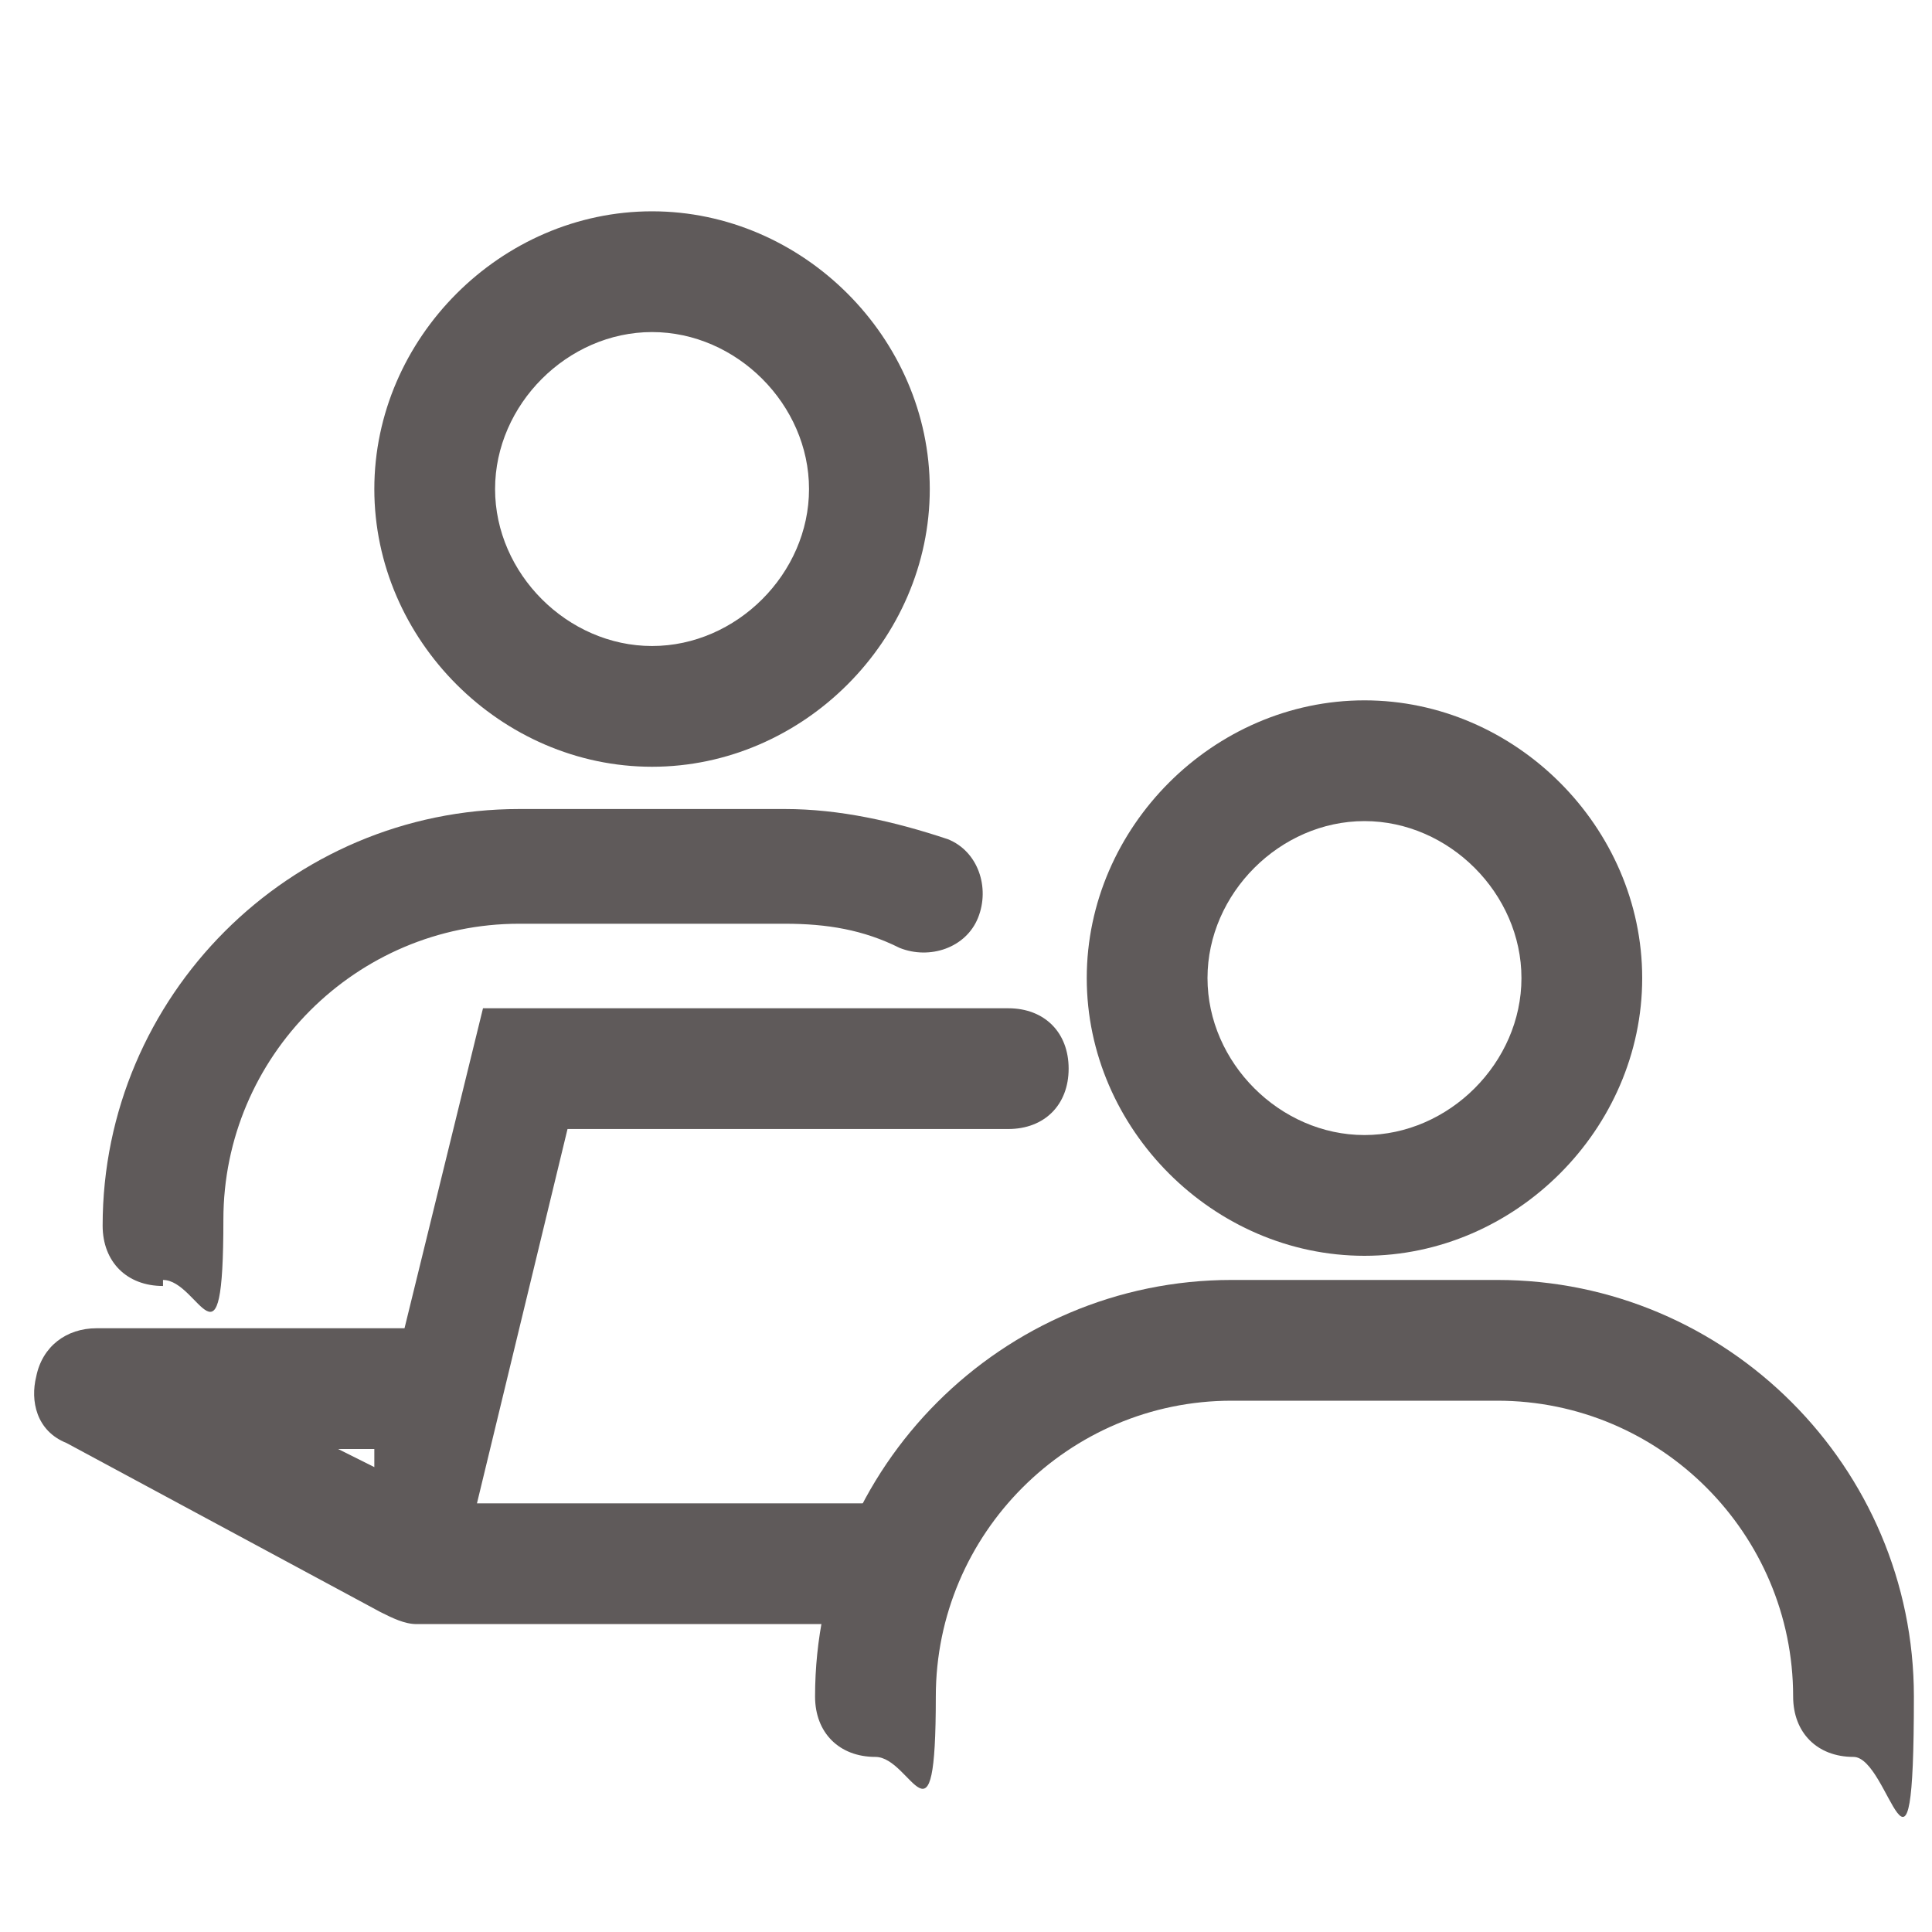
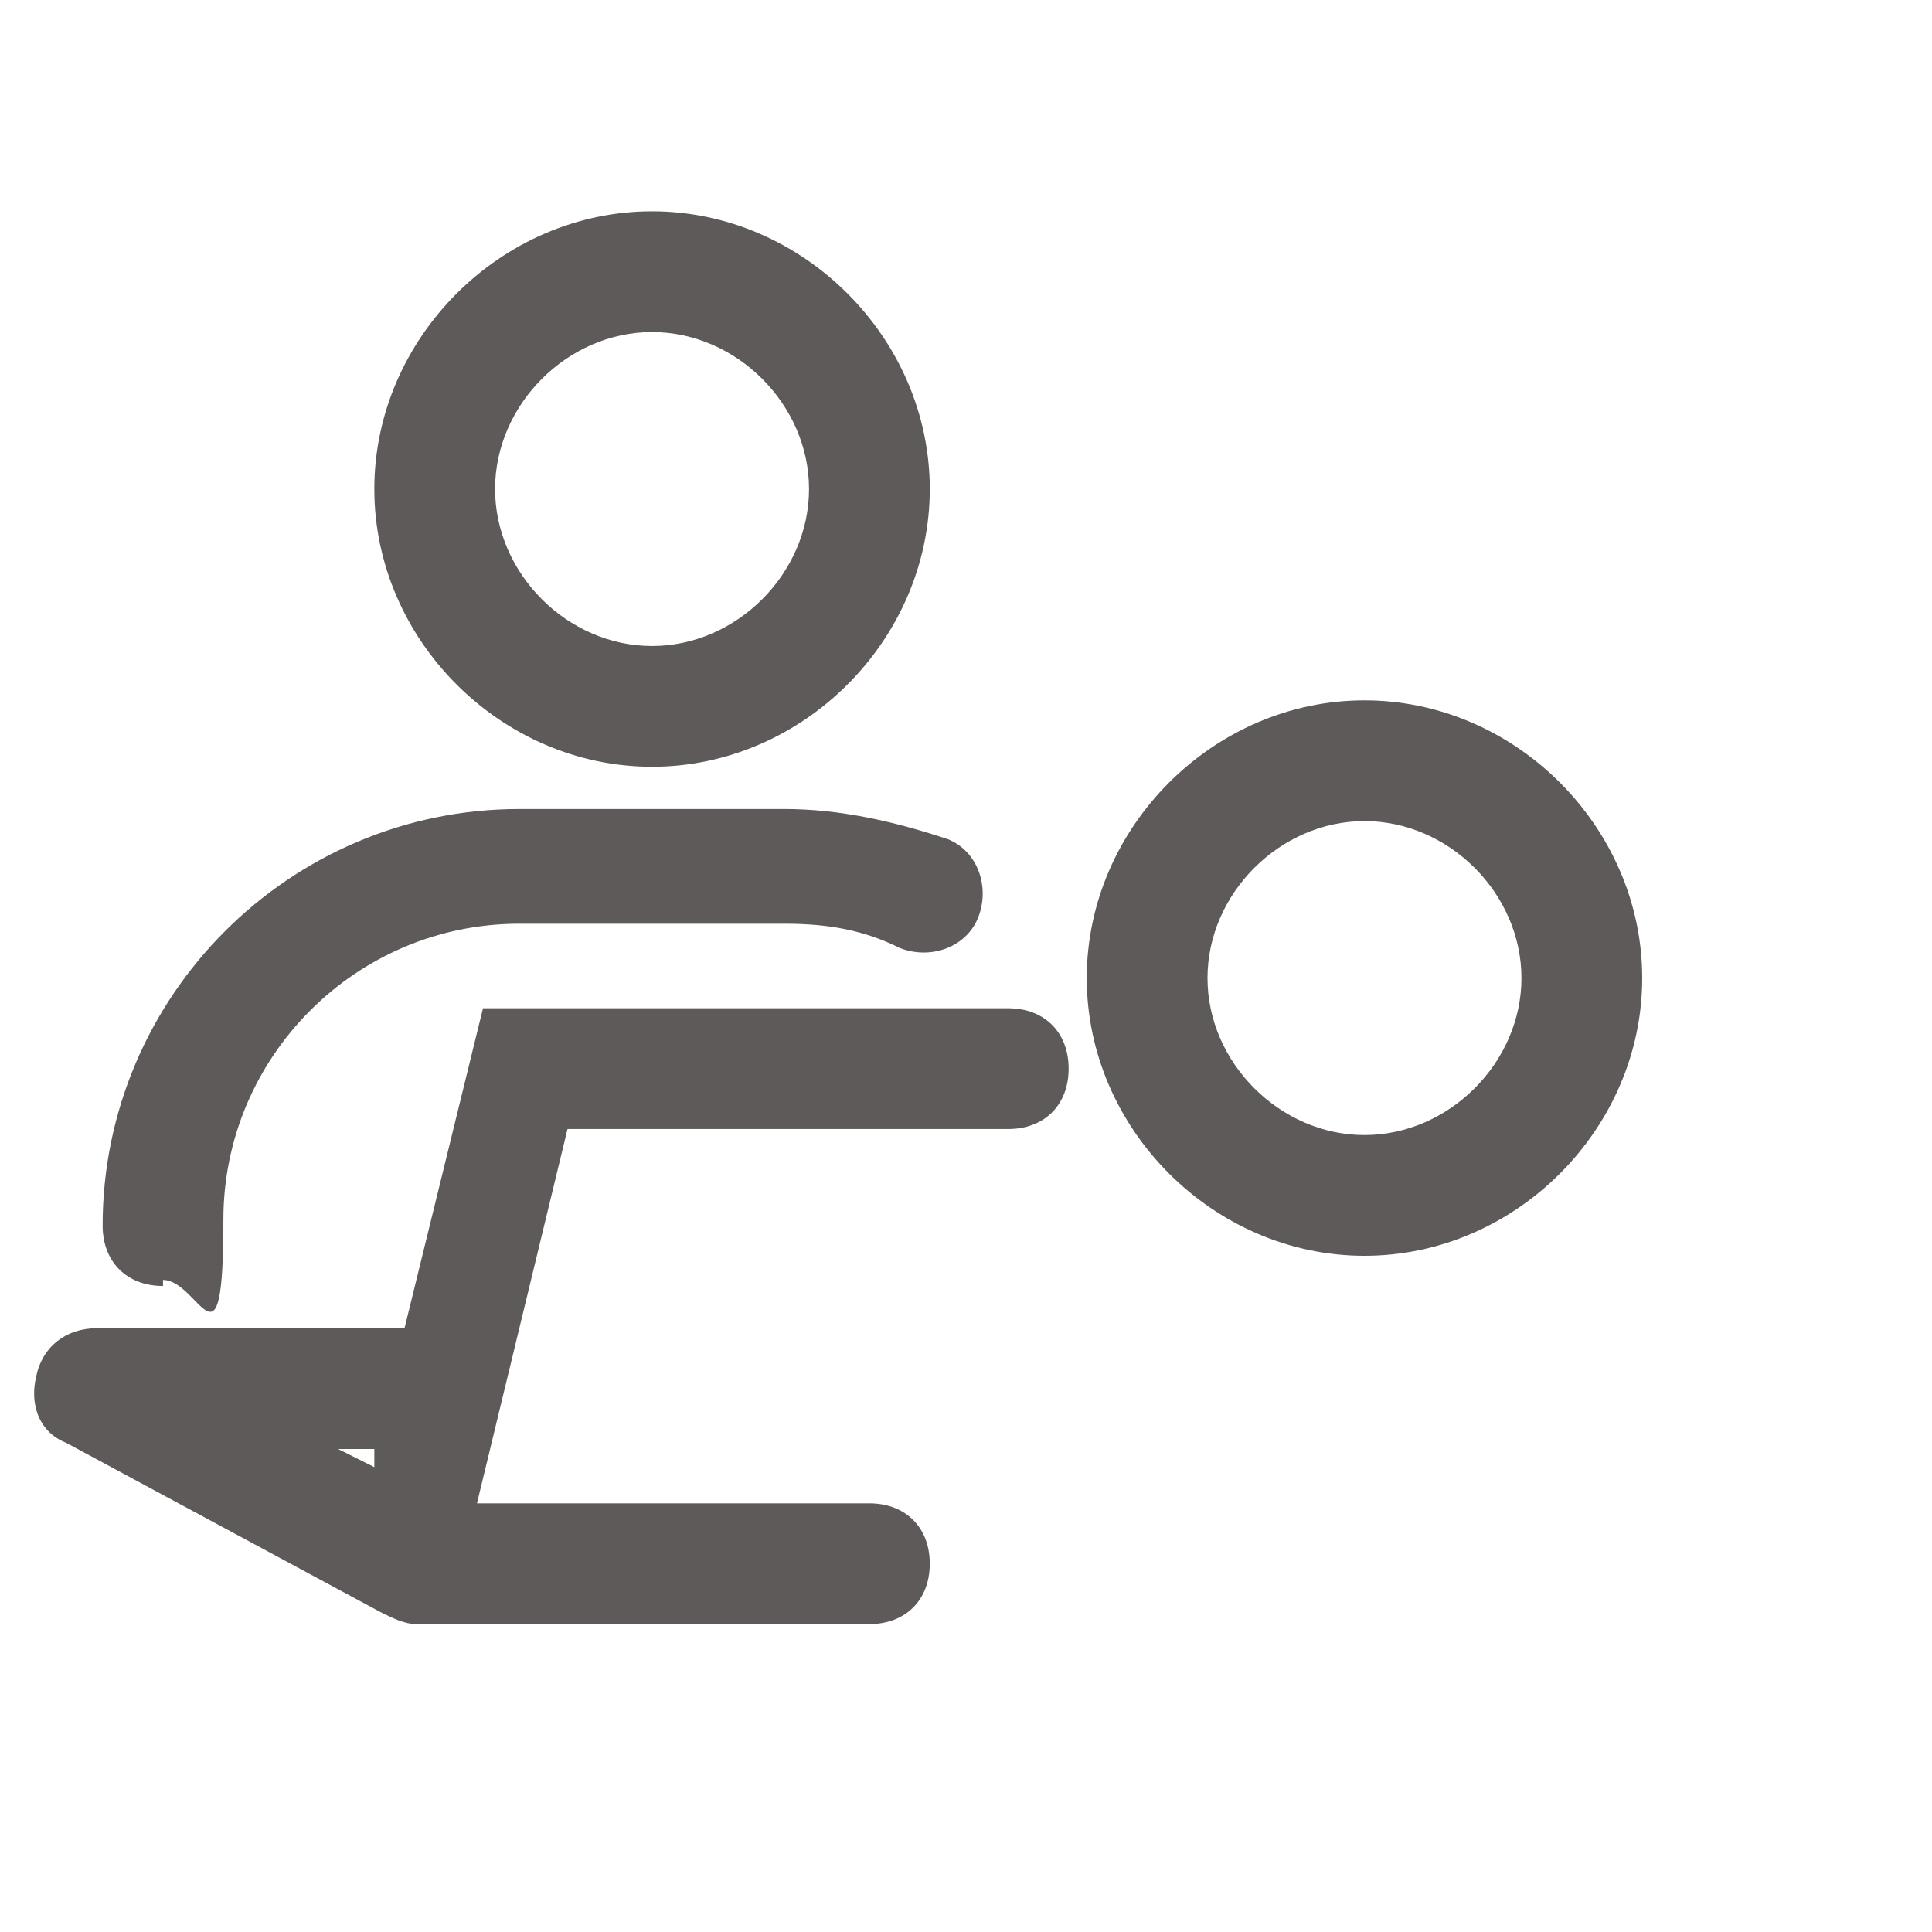
<svg xmlns="http://www.w3.org/2000/svg" version="1.1" viewBox="0 0 32 32">
  <defs>
    <style>
      .cls-1 {
        fill: none;
      }

      .cls-2 {
        fill: #5f5a5a;
      }
    </style>
  </defs>
  <g>
    <g id="Ebene_1">
-       <path class="cls-1" d="M-112-112H144V144H-112V-112Z" />
      <g>
        <path class="cls-2" d="M22.6,20.8c-2.5,0-4.6-2.1-4.6-4.6s2.1-4.6,4.6-4.6,4.6,2.1,4.6,4.6-2.1,4.6-4.6,4.6ZM22.6,13.6c-1.4,0-2.6,1.2-2.6,2.6s1.2,2.6,2.6,2.6,2.6-1.2,2.6-2.6-1.2-2.6-2.6-2.6Z" />
-         <path class="cls-2" d="M30.7,29.1c-.6,0-1-.4-1-1,0-2.7-2.2-4.9-4.9-4.9h-4.4c-2.7,0-4.9,2.2-4.9,4.9s-.4,1-1,1-1-.4-1-1c0-3.8,3.1-6.9,6.9-6.9h4.4c3.8,0,6.9,3.1,6.9,6.9s-.4,1-1,1Z" />
        <path class="cls-2" d="M10.8,12.7c-2.5,0-4.6-2.1-4.6-4.6s2.1-4.6,4.6-4.6,4.6,2.1,4.6,4.6-2.1,4.6-4.6,4.6ZM10.8,5.5c-1.4,0-2.6,1.2-2.6,2.6s1.2,2.6,2.6,2.6,2.6-1.2,2.6-2.6-1.2-2.6-2.6-2.6Z" />
-         <path class="cls-2" d="M14.8,20.9" />
        <path class="cls-2" d="M2.7,21.3c-.6,0-1-.4-1-1,0-3.8,3.1-6.9,6.9-6.9h4.4c.9,0,1.8.2,2.7.5.5.2.7.8.5,1.3-.2.5-.8.7-1.3.5-.6-.3-1.2-.4-1.9-.4h-4.4c-2.7,0-4.9,2.2-4.9,4.9s-.4,1-1,1Z" />
        <path class="cls-2" d="M16.8,16.7h-8.8l-1.3,5.3H1.6c-.5,0-.9.3-1,.8-.1.4,0,.9.5,1.1l5.2,2.8c.2.1.4.2.6.2h7.5c.6,0,1-.4,1-1s-.4-1-1-1h-6.5l1.5-6.2h7.3c.6,0,1-.4,1-1s-.4-1-1-1ZM6.2,24v.3c0,0-.6-.3-.6-.3h.6Z" />
      </g>
    </g>
  </g>
</svg>